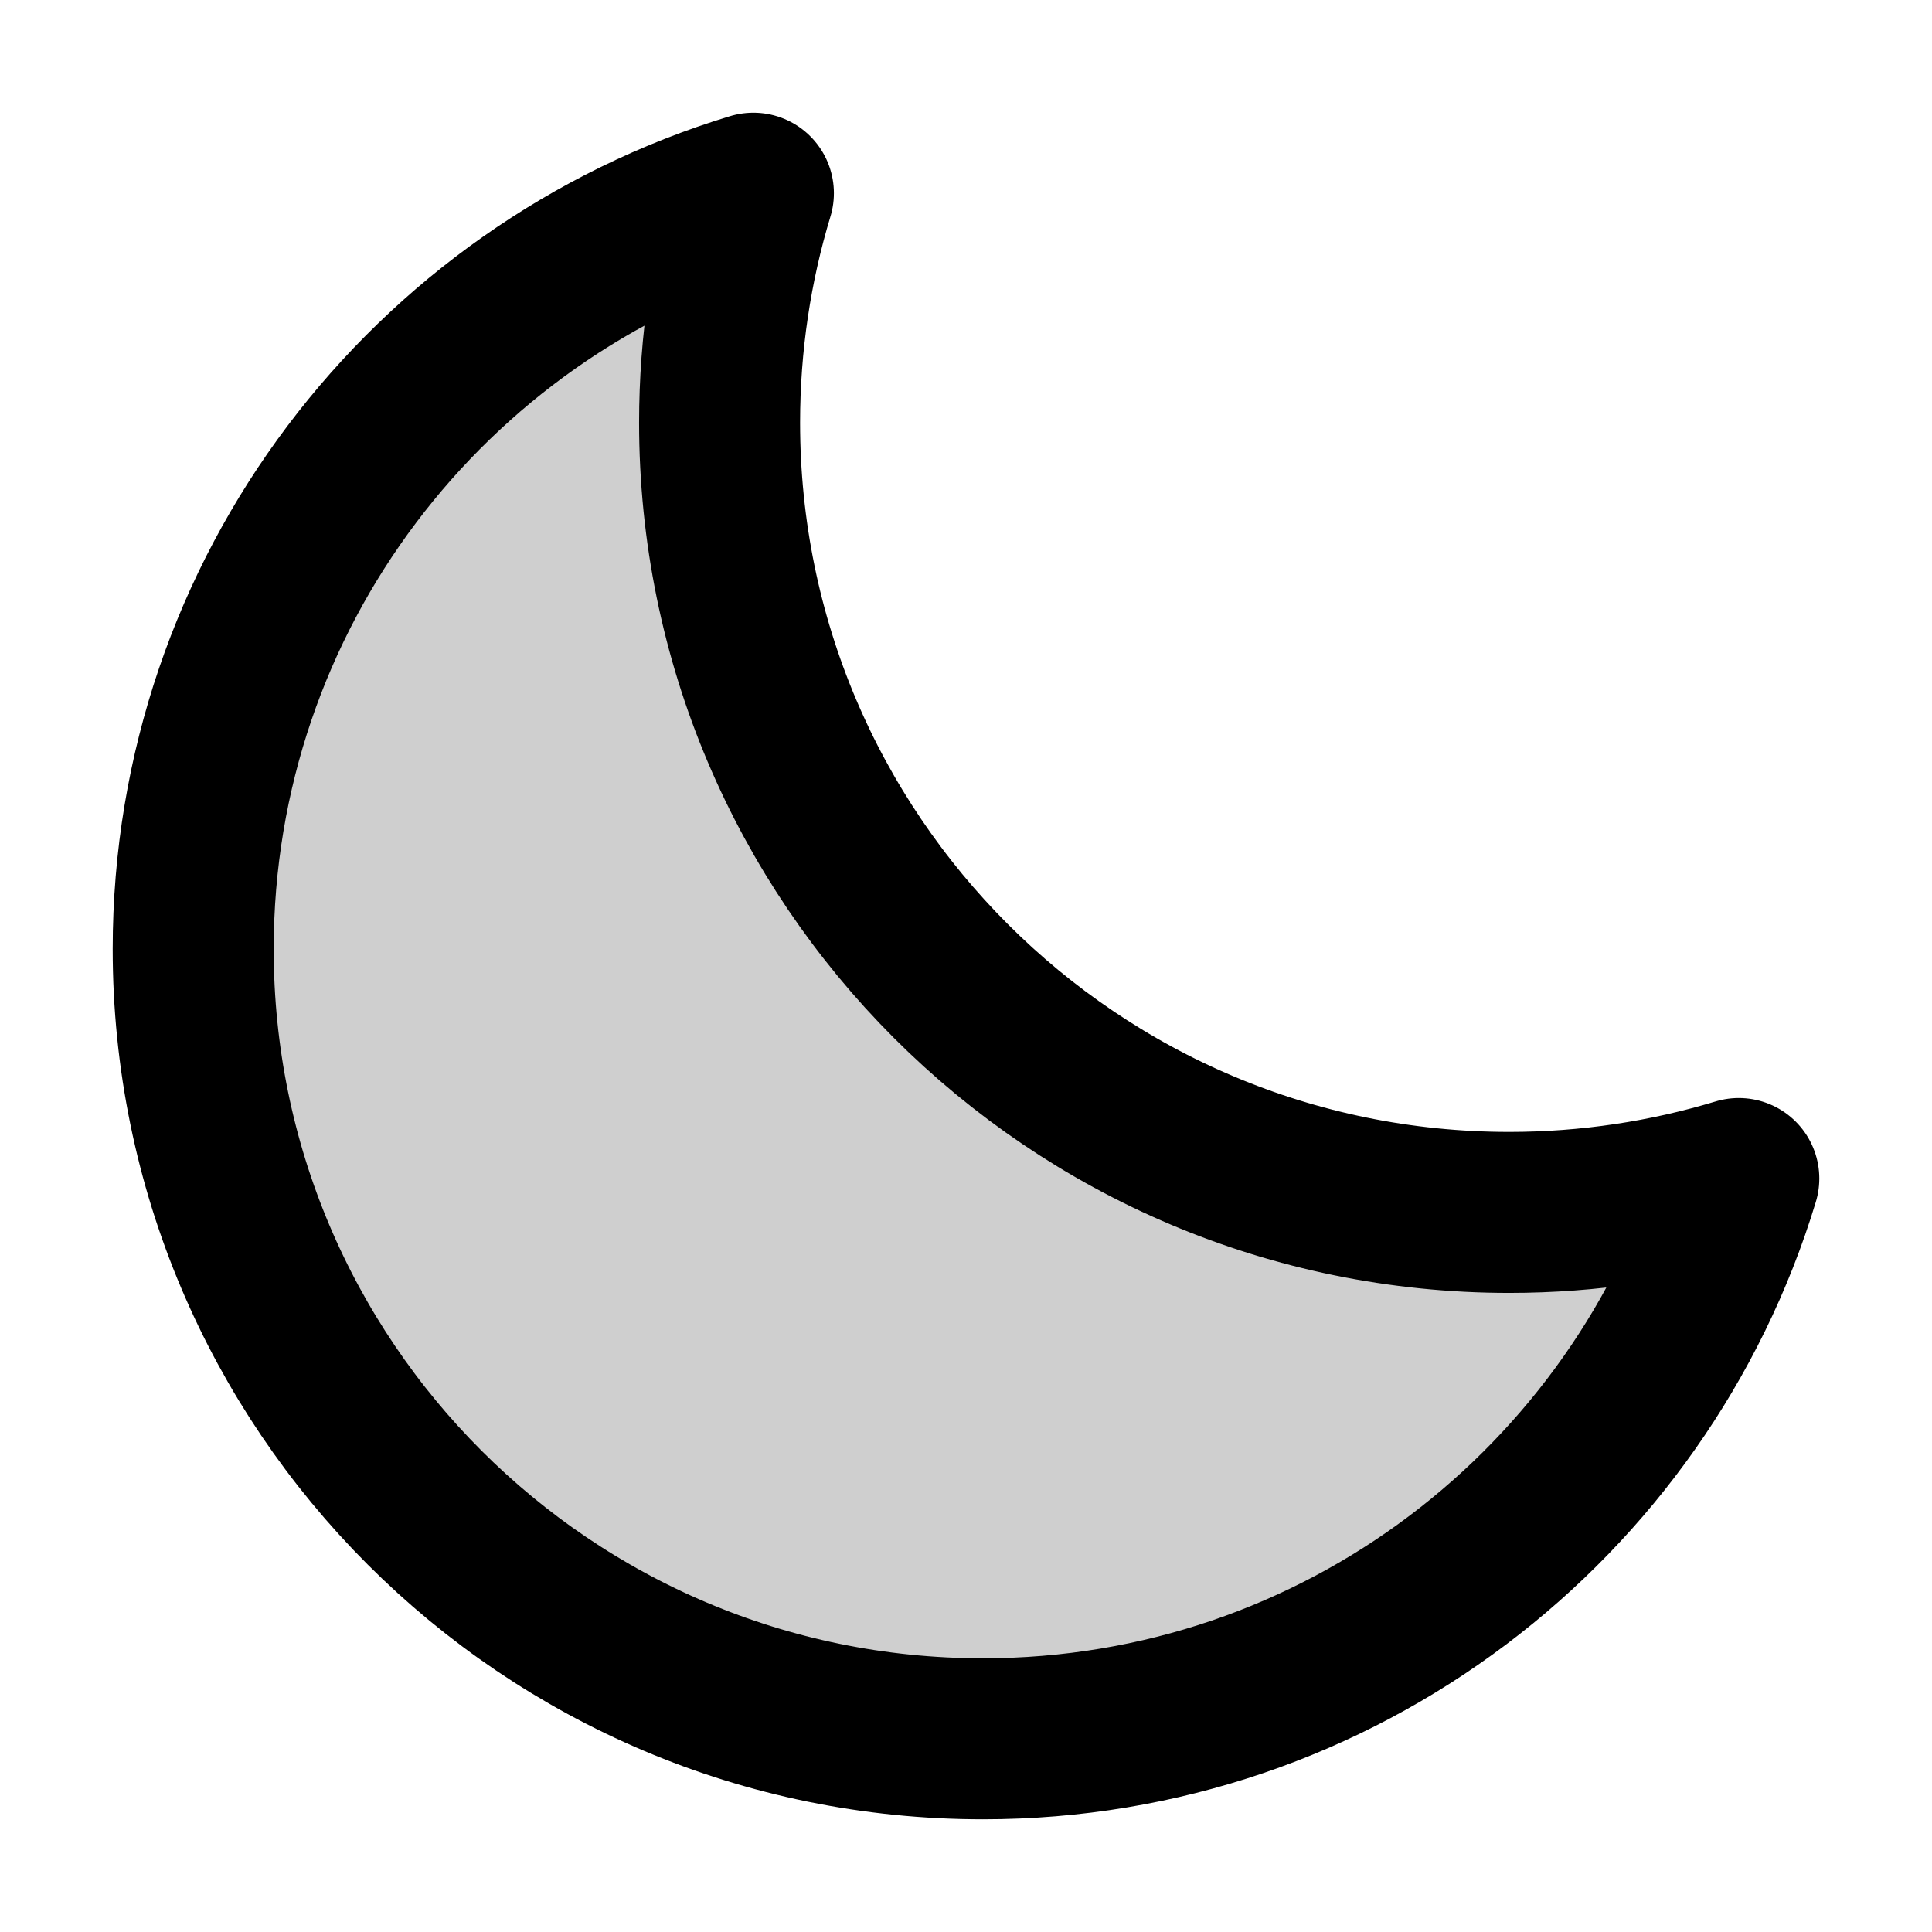
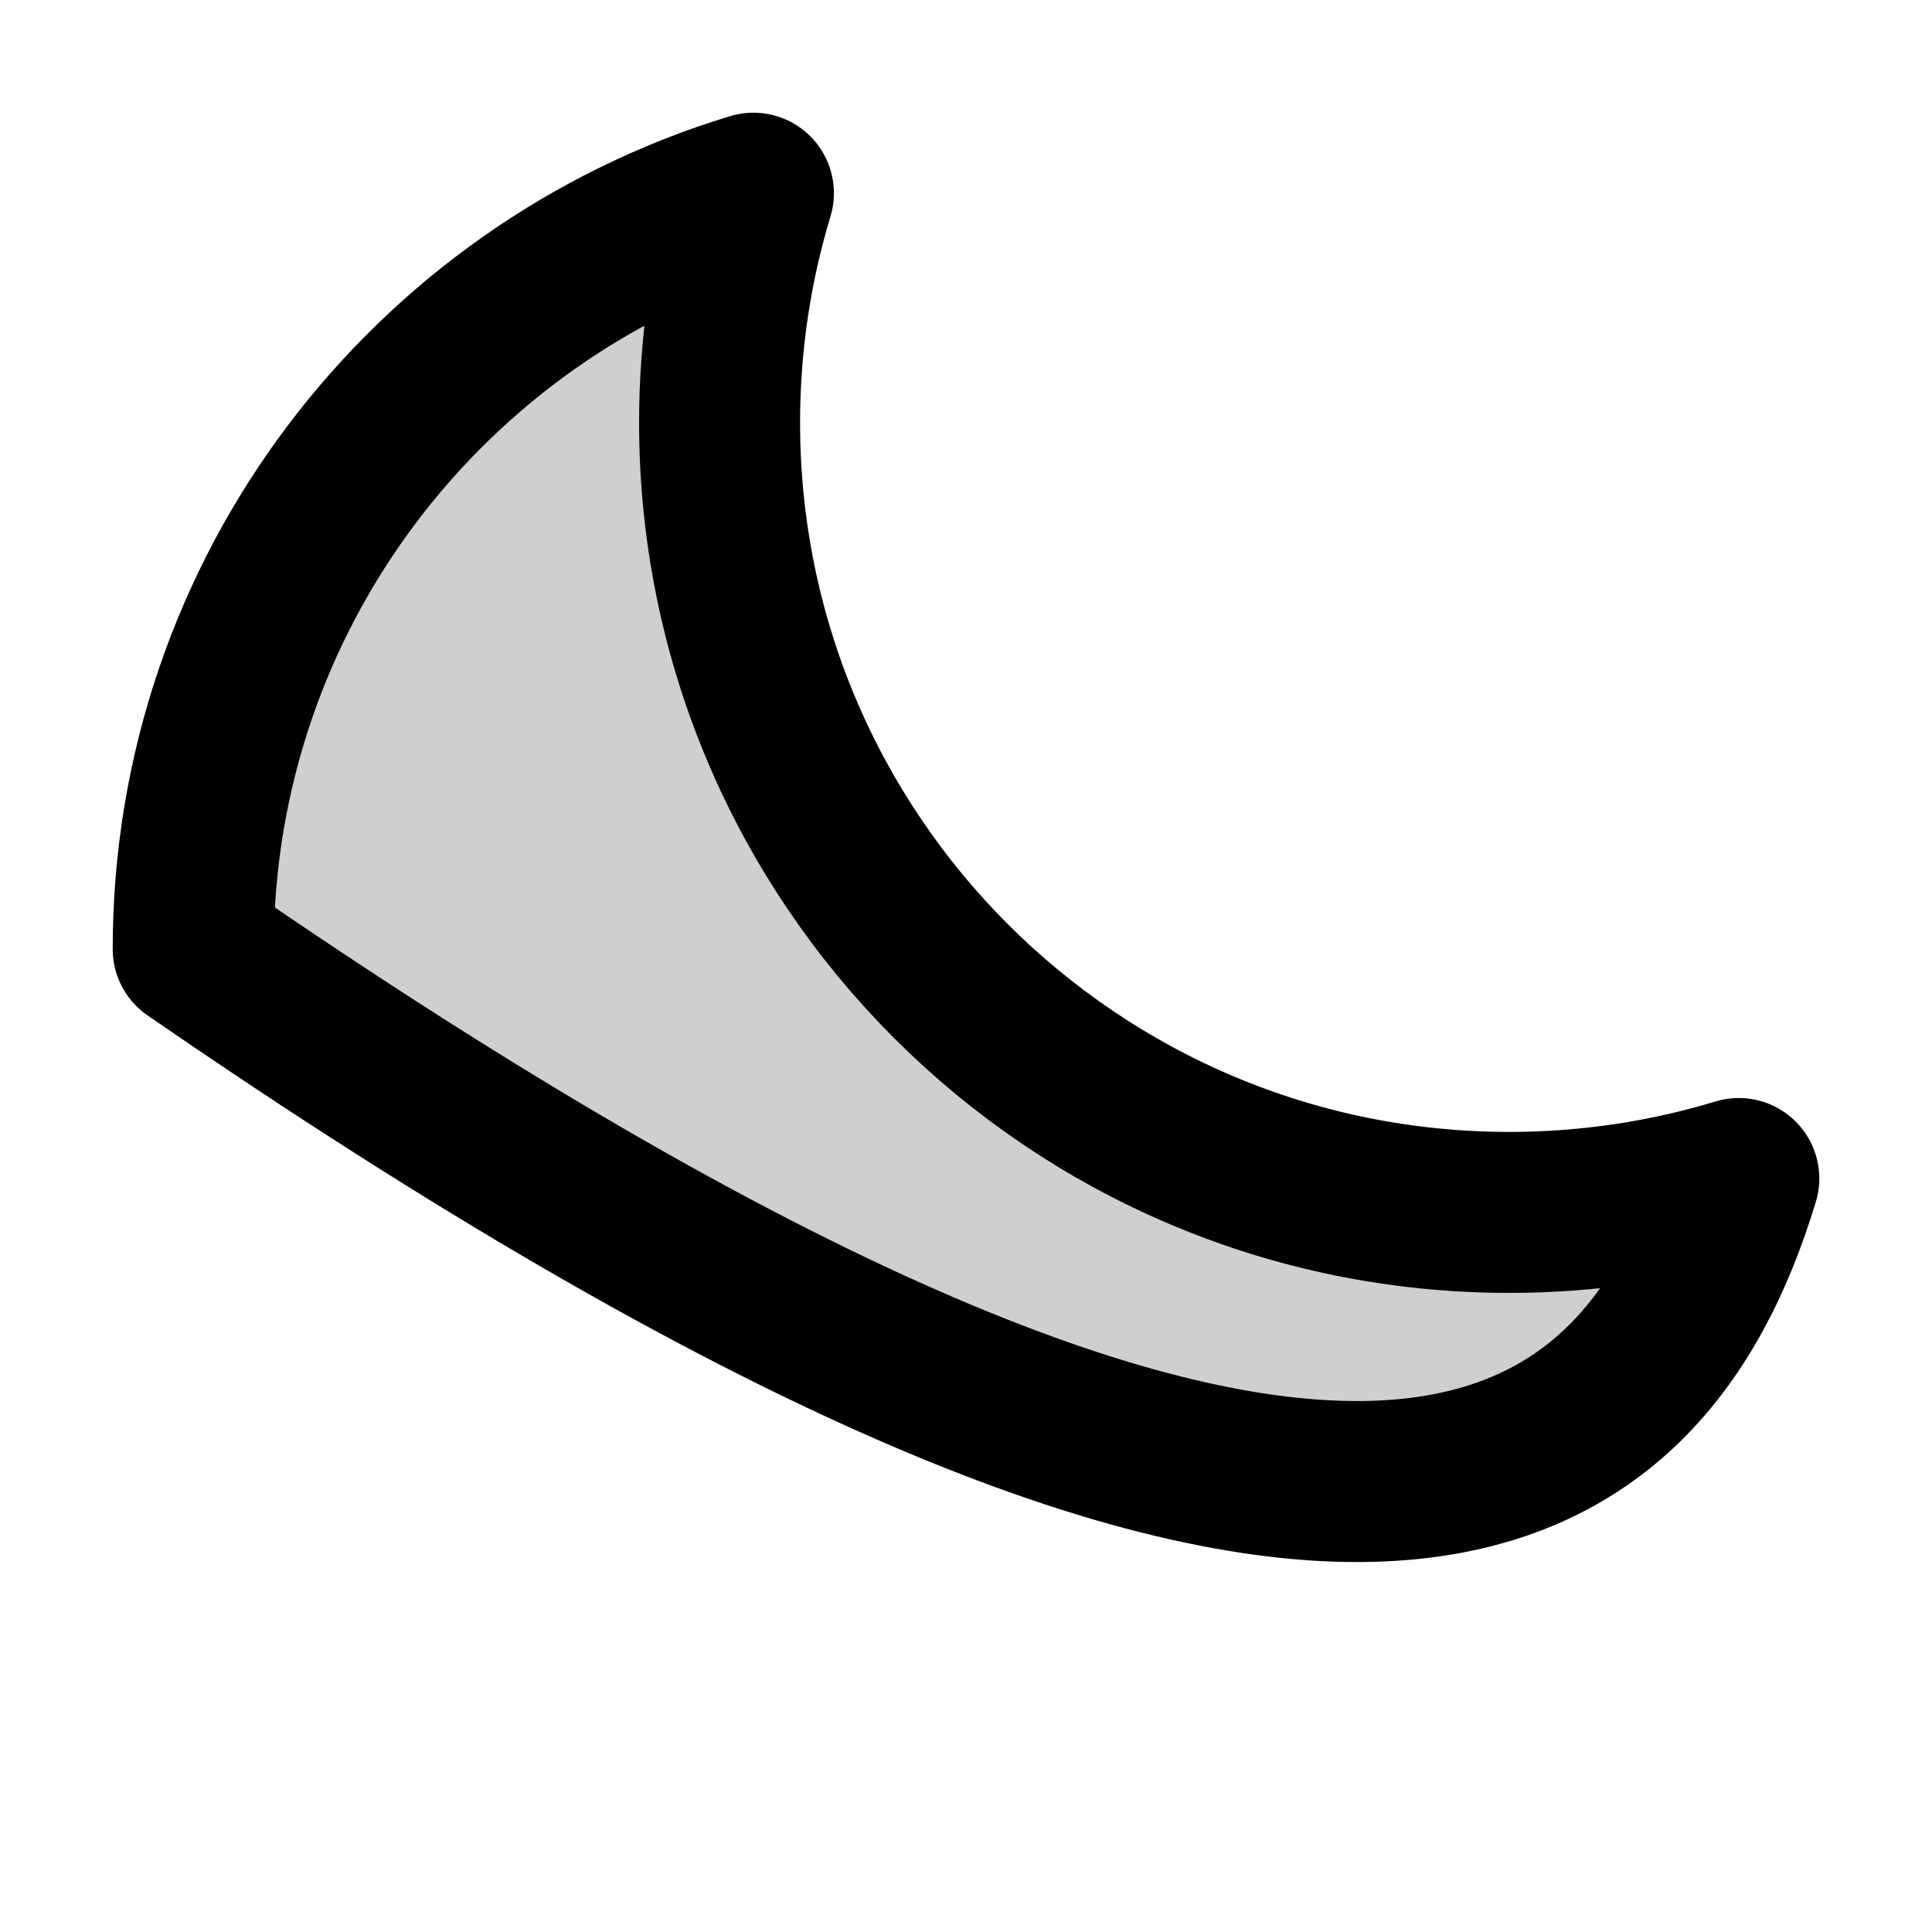
<svg xmlns="http://www.w3.org/2000/svg" width="24" height="24" viewBox="0 0 24 24" fill="#cfcfcf">
-   <path d="M21.6 14.64C20.698 14.913 19.74 15.061 18.749 15.061C13.331 15.061 8.939 10.668 8.939 5.25C8.939 4.259 9.086 3.302 9.359 2.4C5.332 3.622 2.4 7.363 2.4 11.79C2.4 17.208 6.792 21.6 12.21 21.6C16.637 21.6 20.379 18.668 21.6 14.64Z" stroke="black" stroke-width="2" stroke-linejoin="round" />
+   <path d="M21.6 14.64C20.698 14.913 19.74 15.061 18.749 15.061C13.331 15.061 8.939 10.668 8.939 5.25C8.939 4.259 9.086 3.302 9.359 2.4C5.332 3.622 2.4 7.363 2.4 11.79C16.637 21.6 20.379 18.668 21.6 14.64Z" stroke="black" stroke-width="2" stroke-linejoin="round" />
</svg>